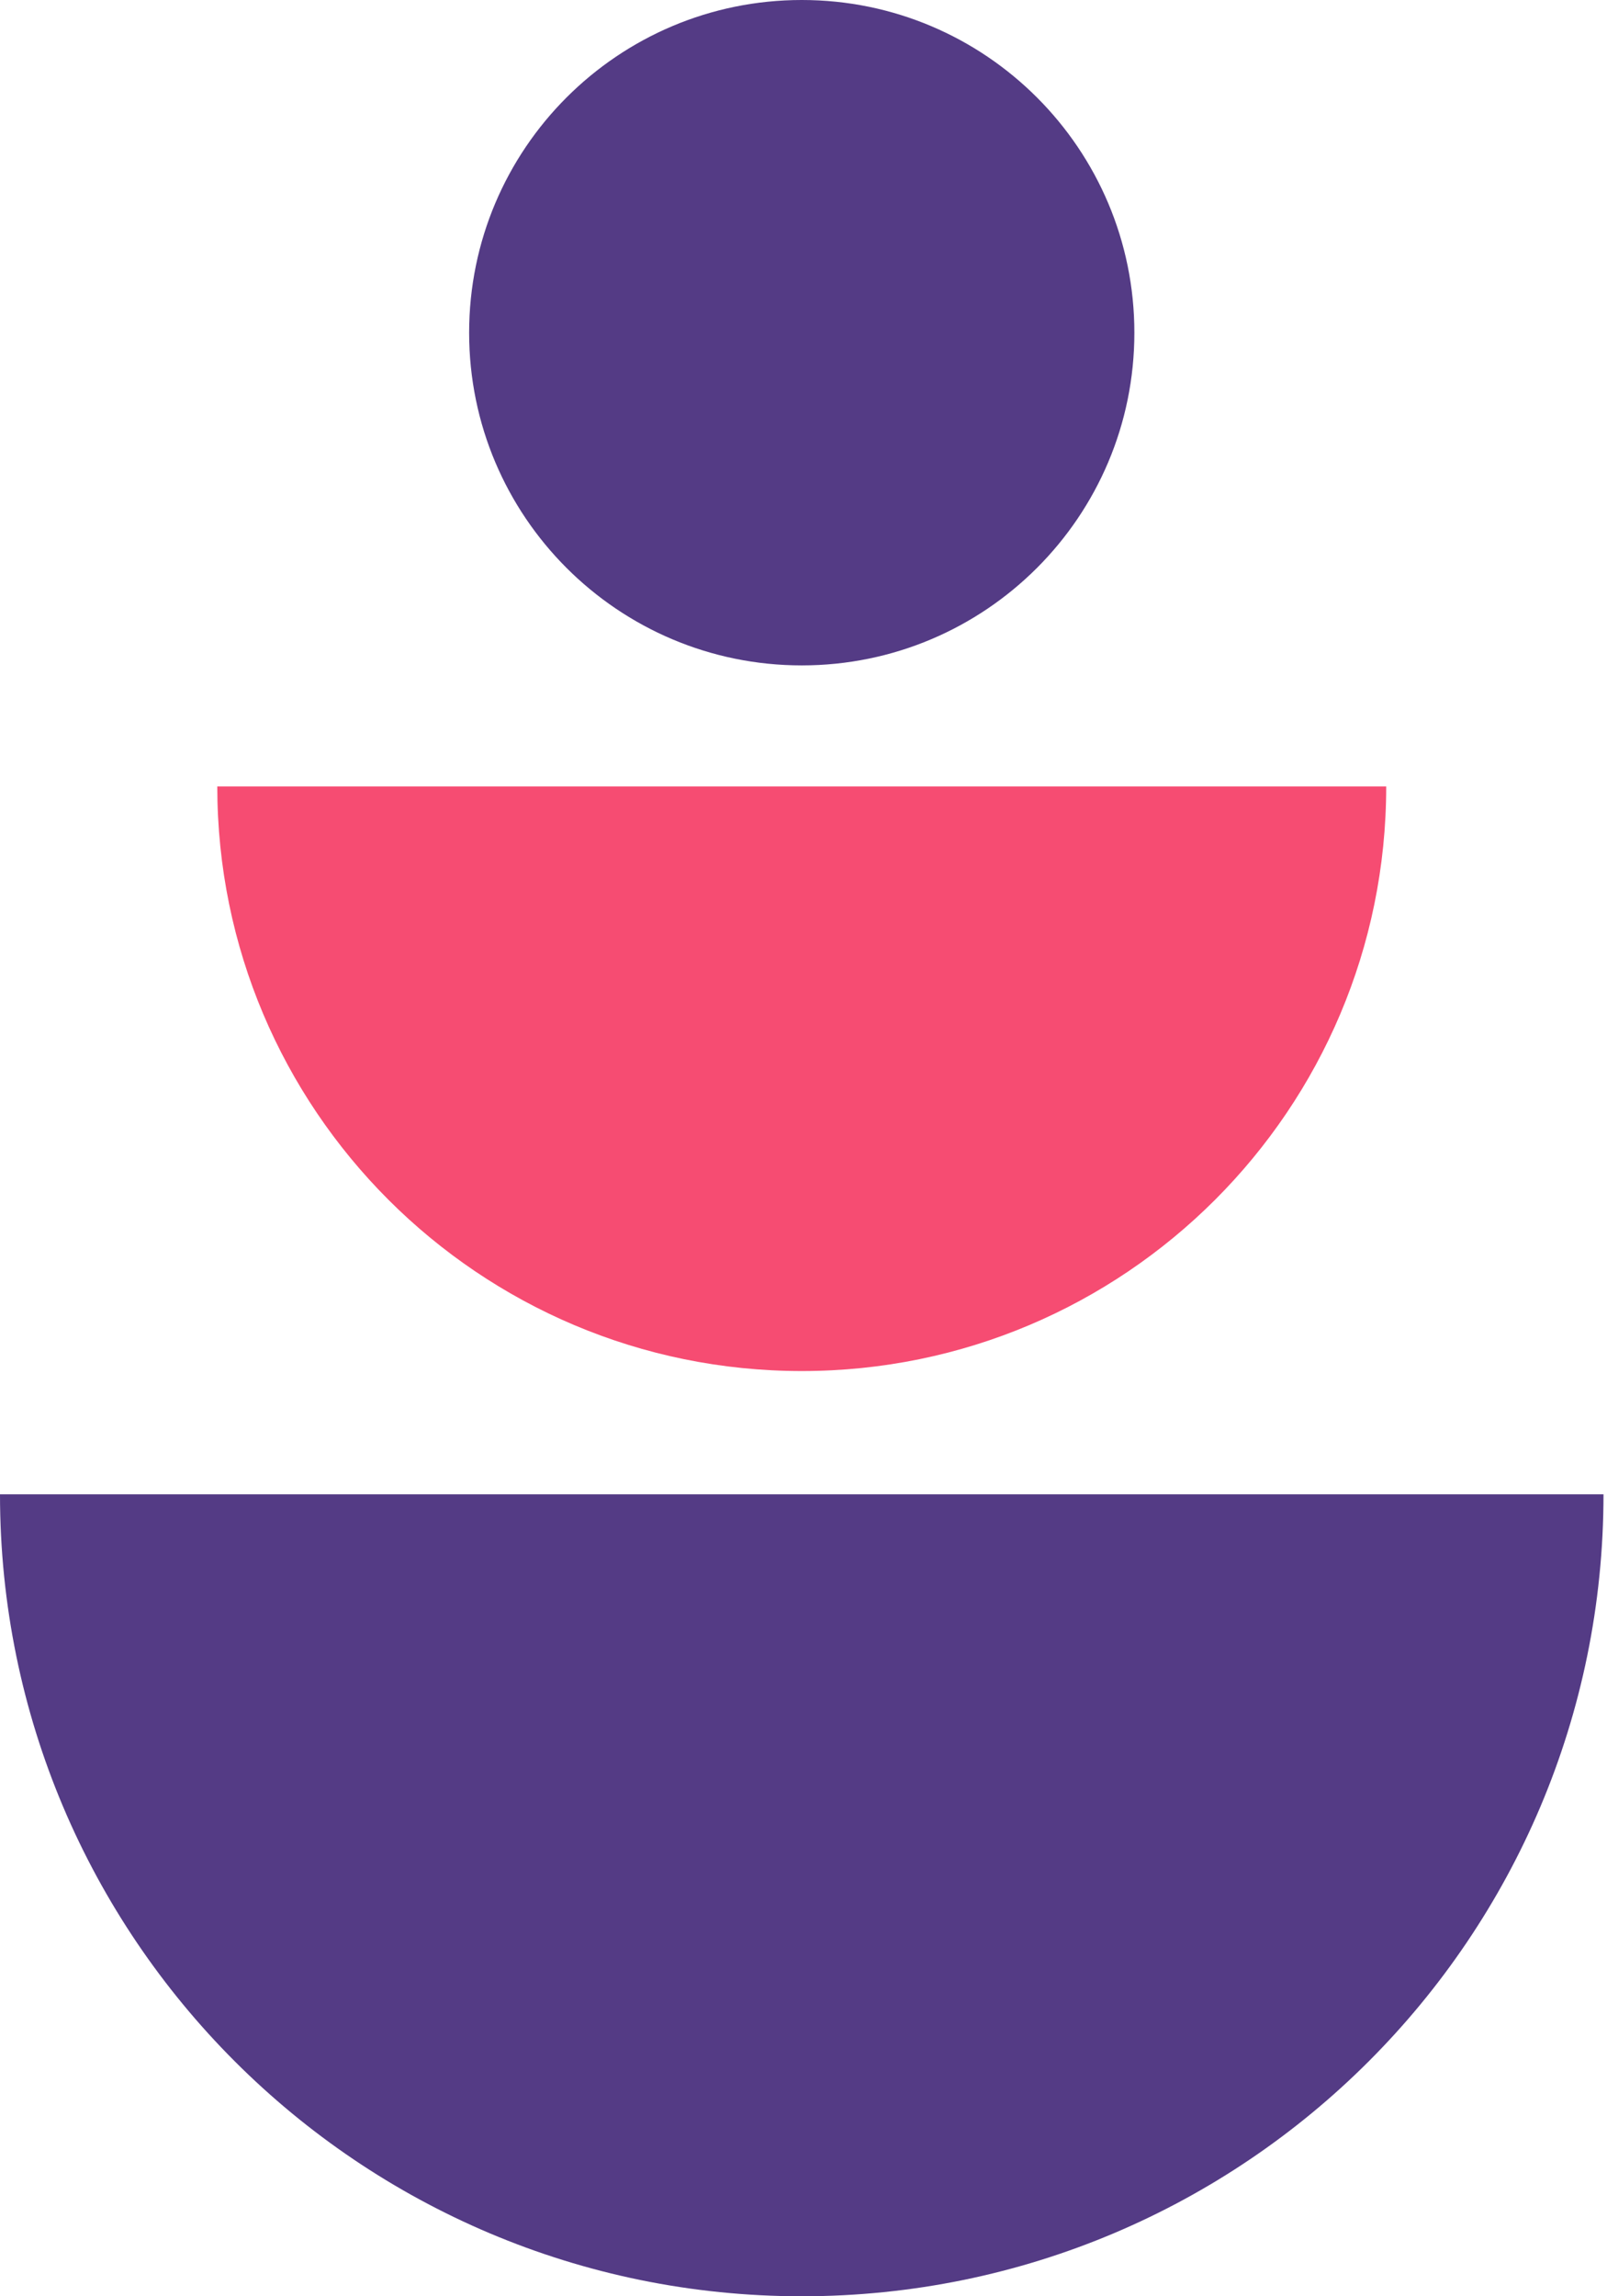
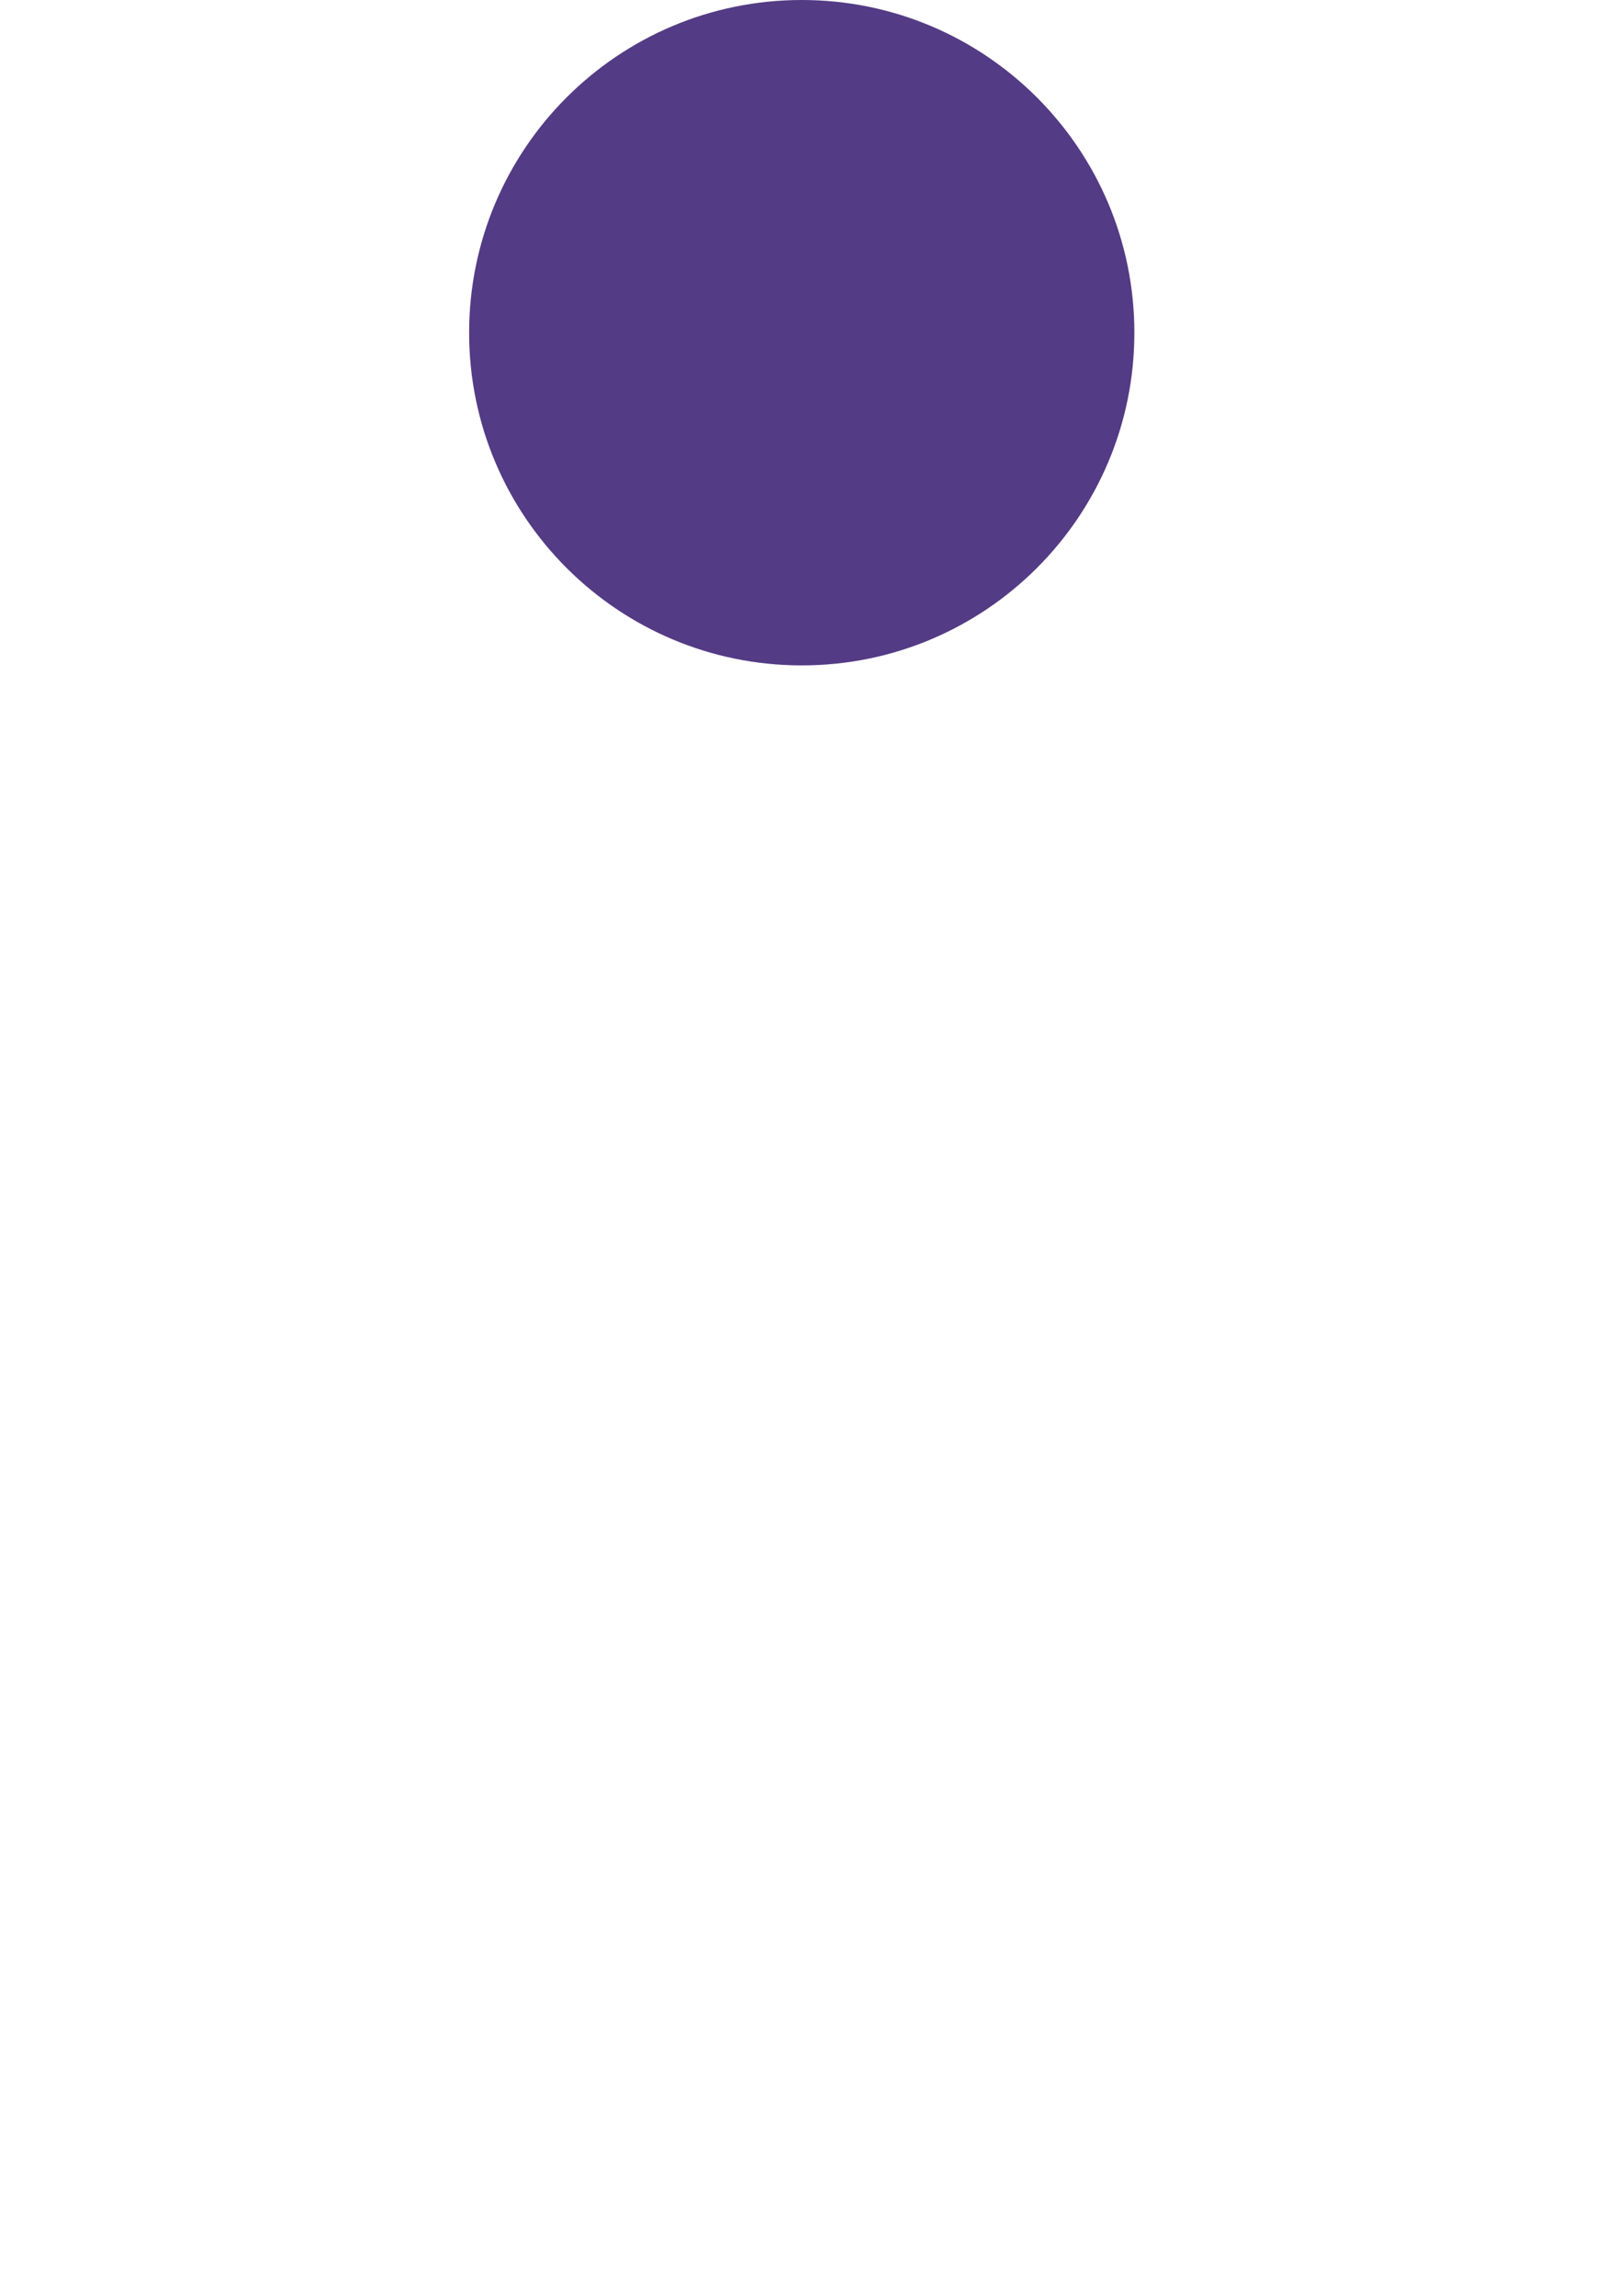
<svg xmlns="http://www.w3.org/2000/svg" width="28" height="40" viewBox="0 0 28 40" fill="none">
  <g id="target">
-     <path id="Vector" d="M27.939 26.03C27.939 33.746 21.685 40 13.97 40C6.254 40 0 33.746 0 26.03H27.939Z" fill="#543B85" />
-     <path id="Vector_2" d="M24.153 13.7C24.153 19.324 19.594 23.883 13.97 23.883C8.346 23.883 3.786 19.324 3.786 13.7H24.153Z" fill="#F64C72" />
    <path id="Vector_3" d="M13.97 11.591C17.17 11.591 19.765 8.996 19.765 5.796C19.765 2.595 17.17 -6.10352e-05 13.97 -6.10352e-05C10.769 -6.10352e-05 8.174 2.595 8.174 5.796C8.174 8.996 10.769 11.591 13.97 11.591Z" fill="#543B85" />
  </g>
</svg>